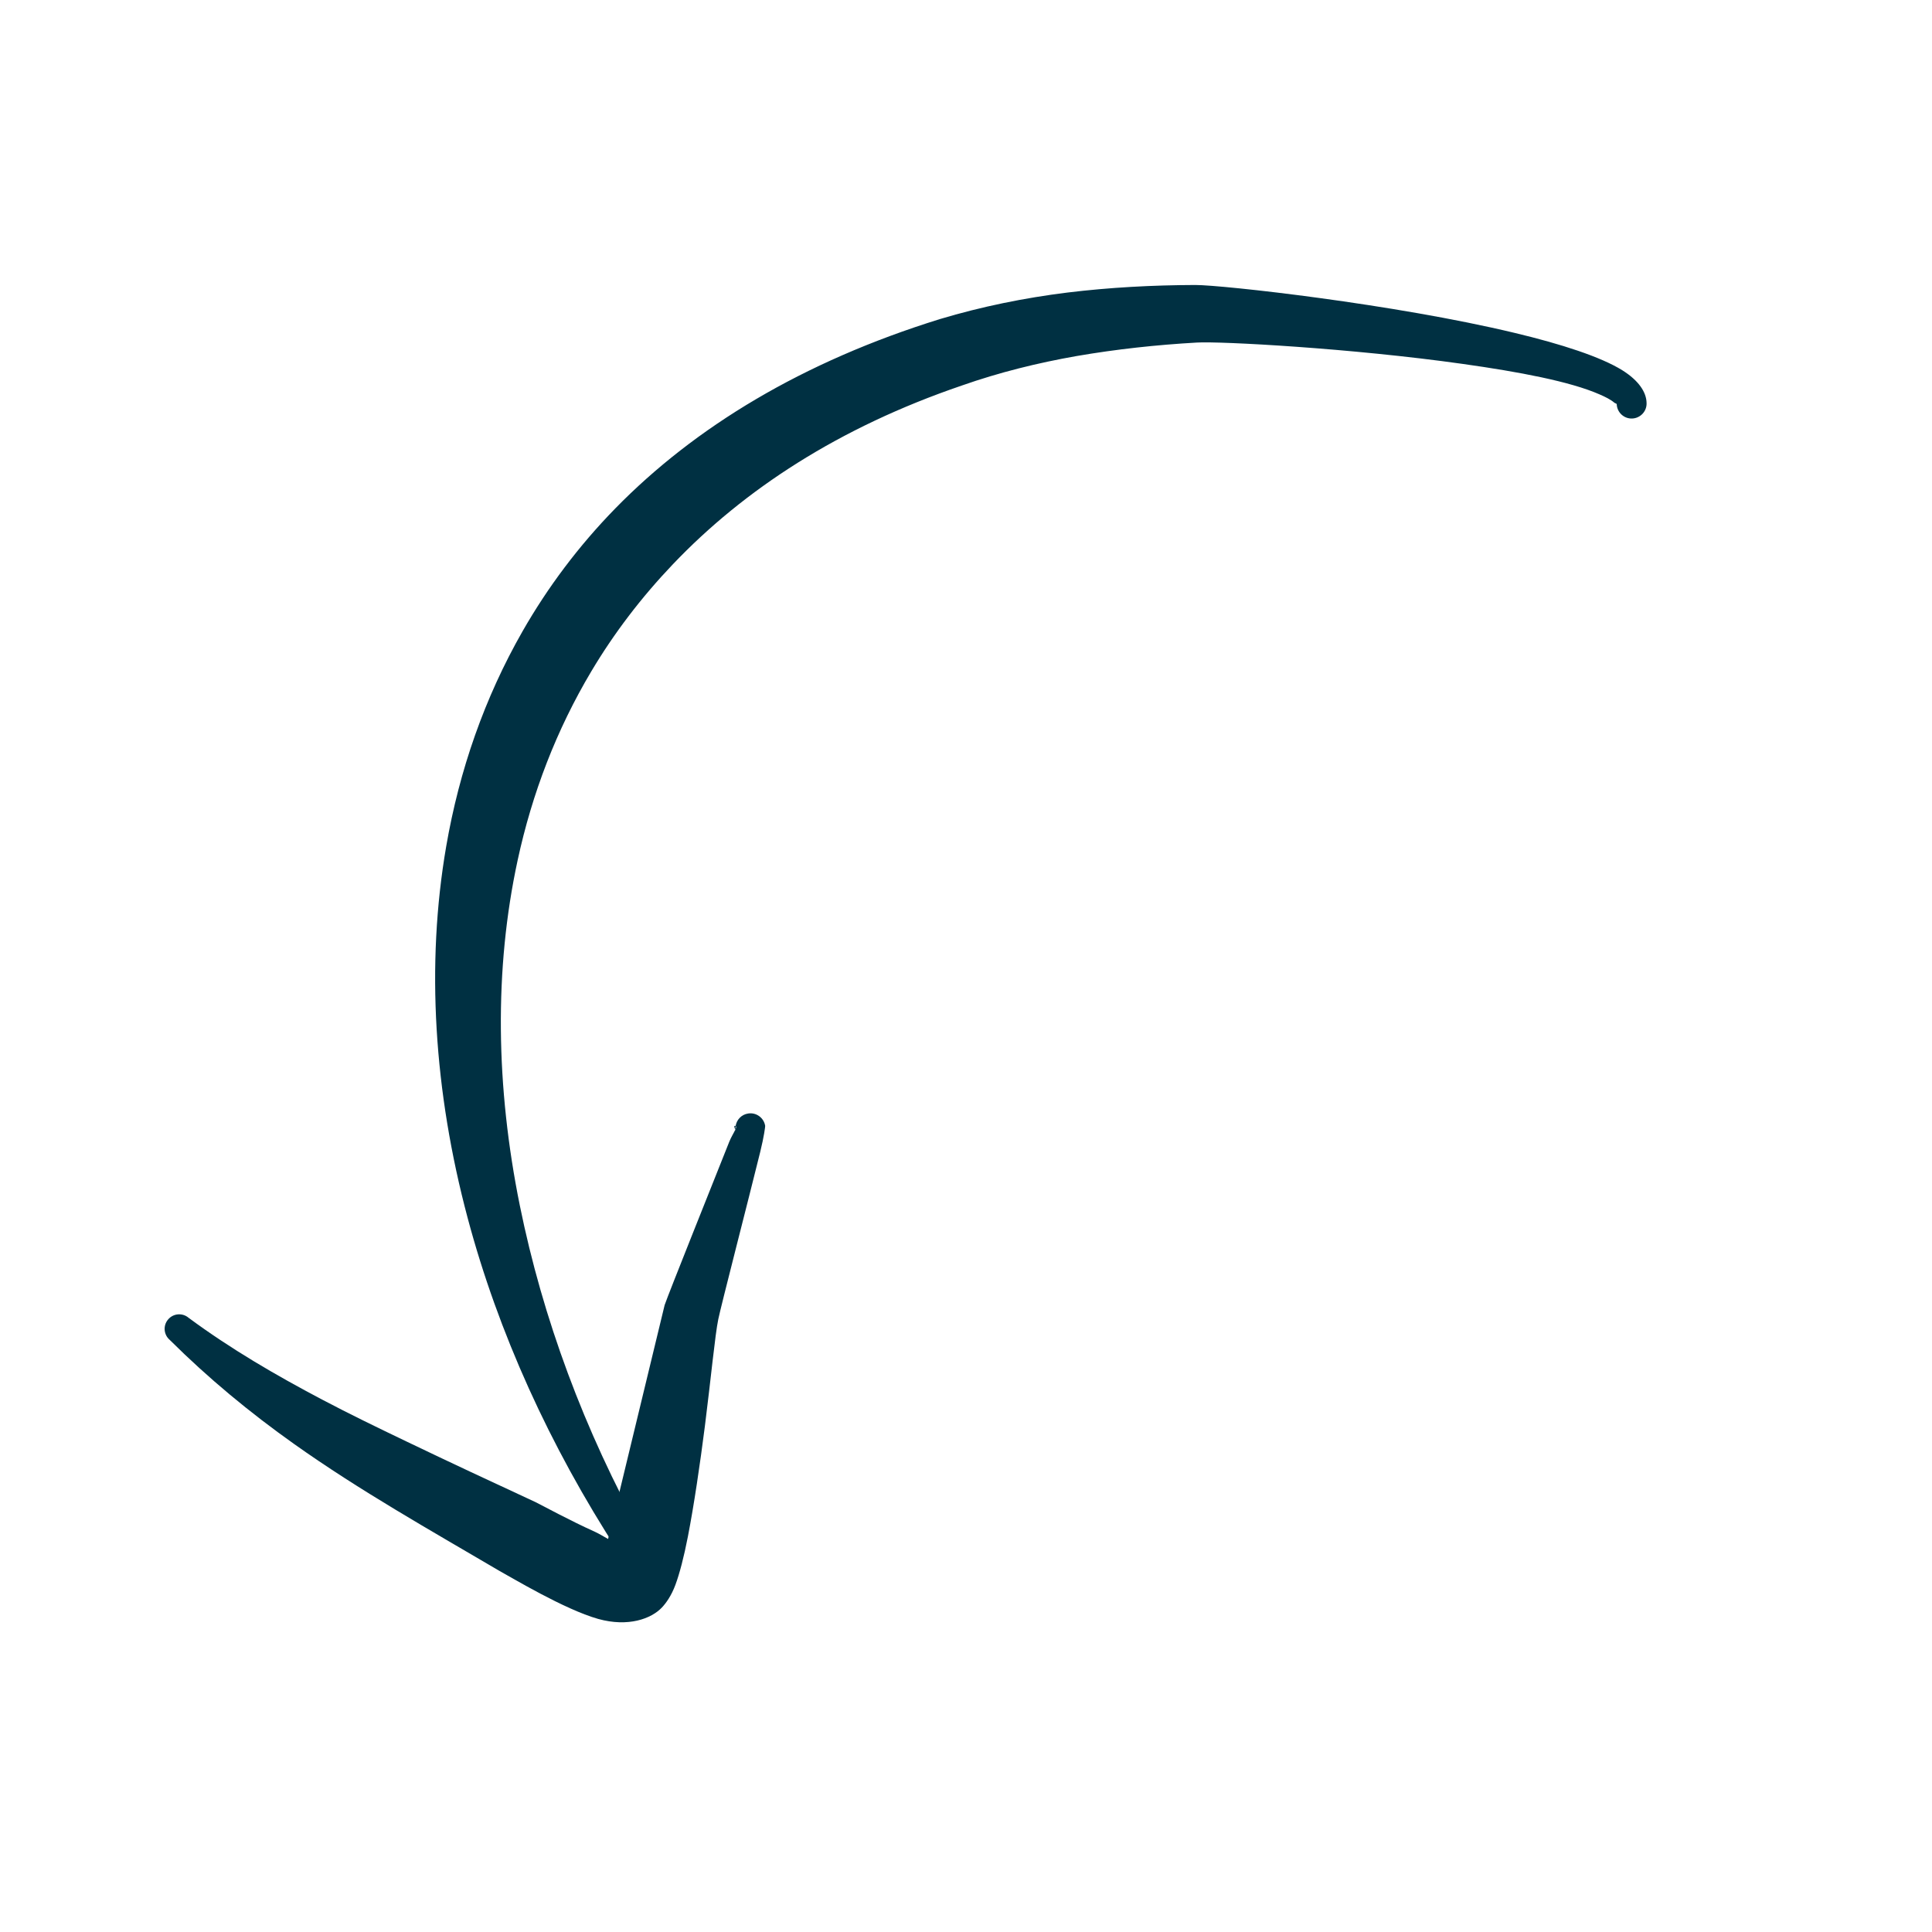
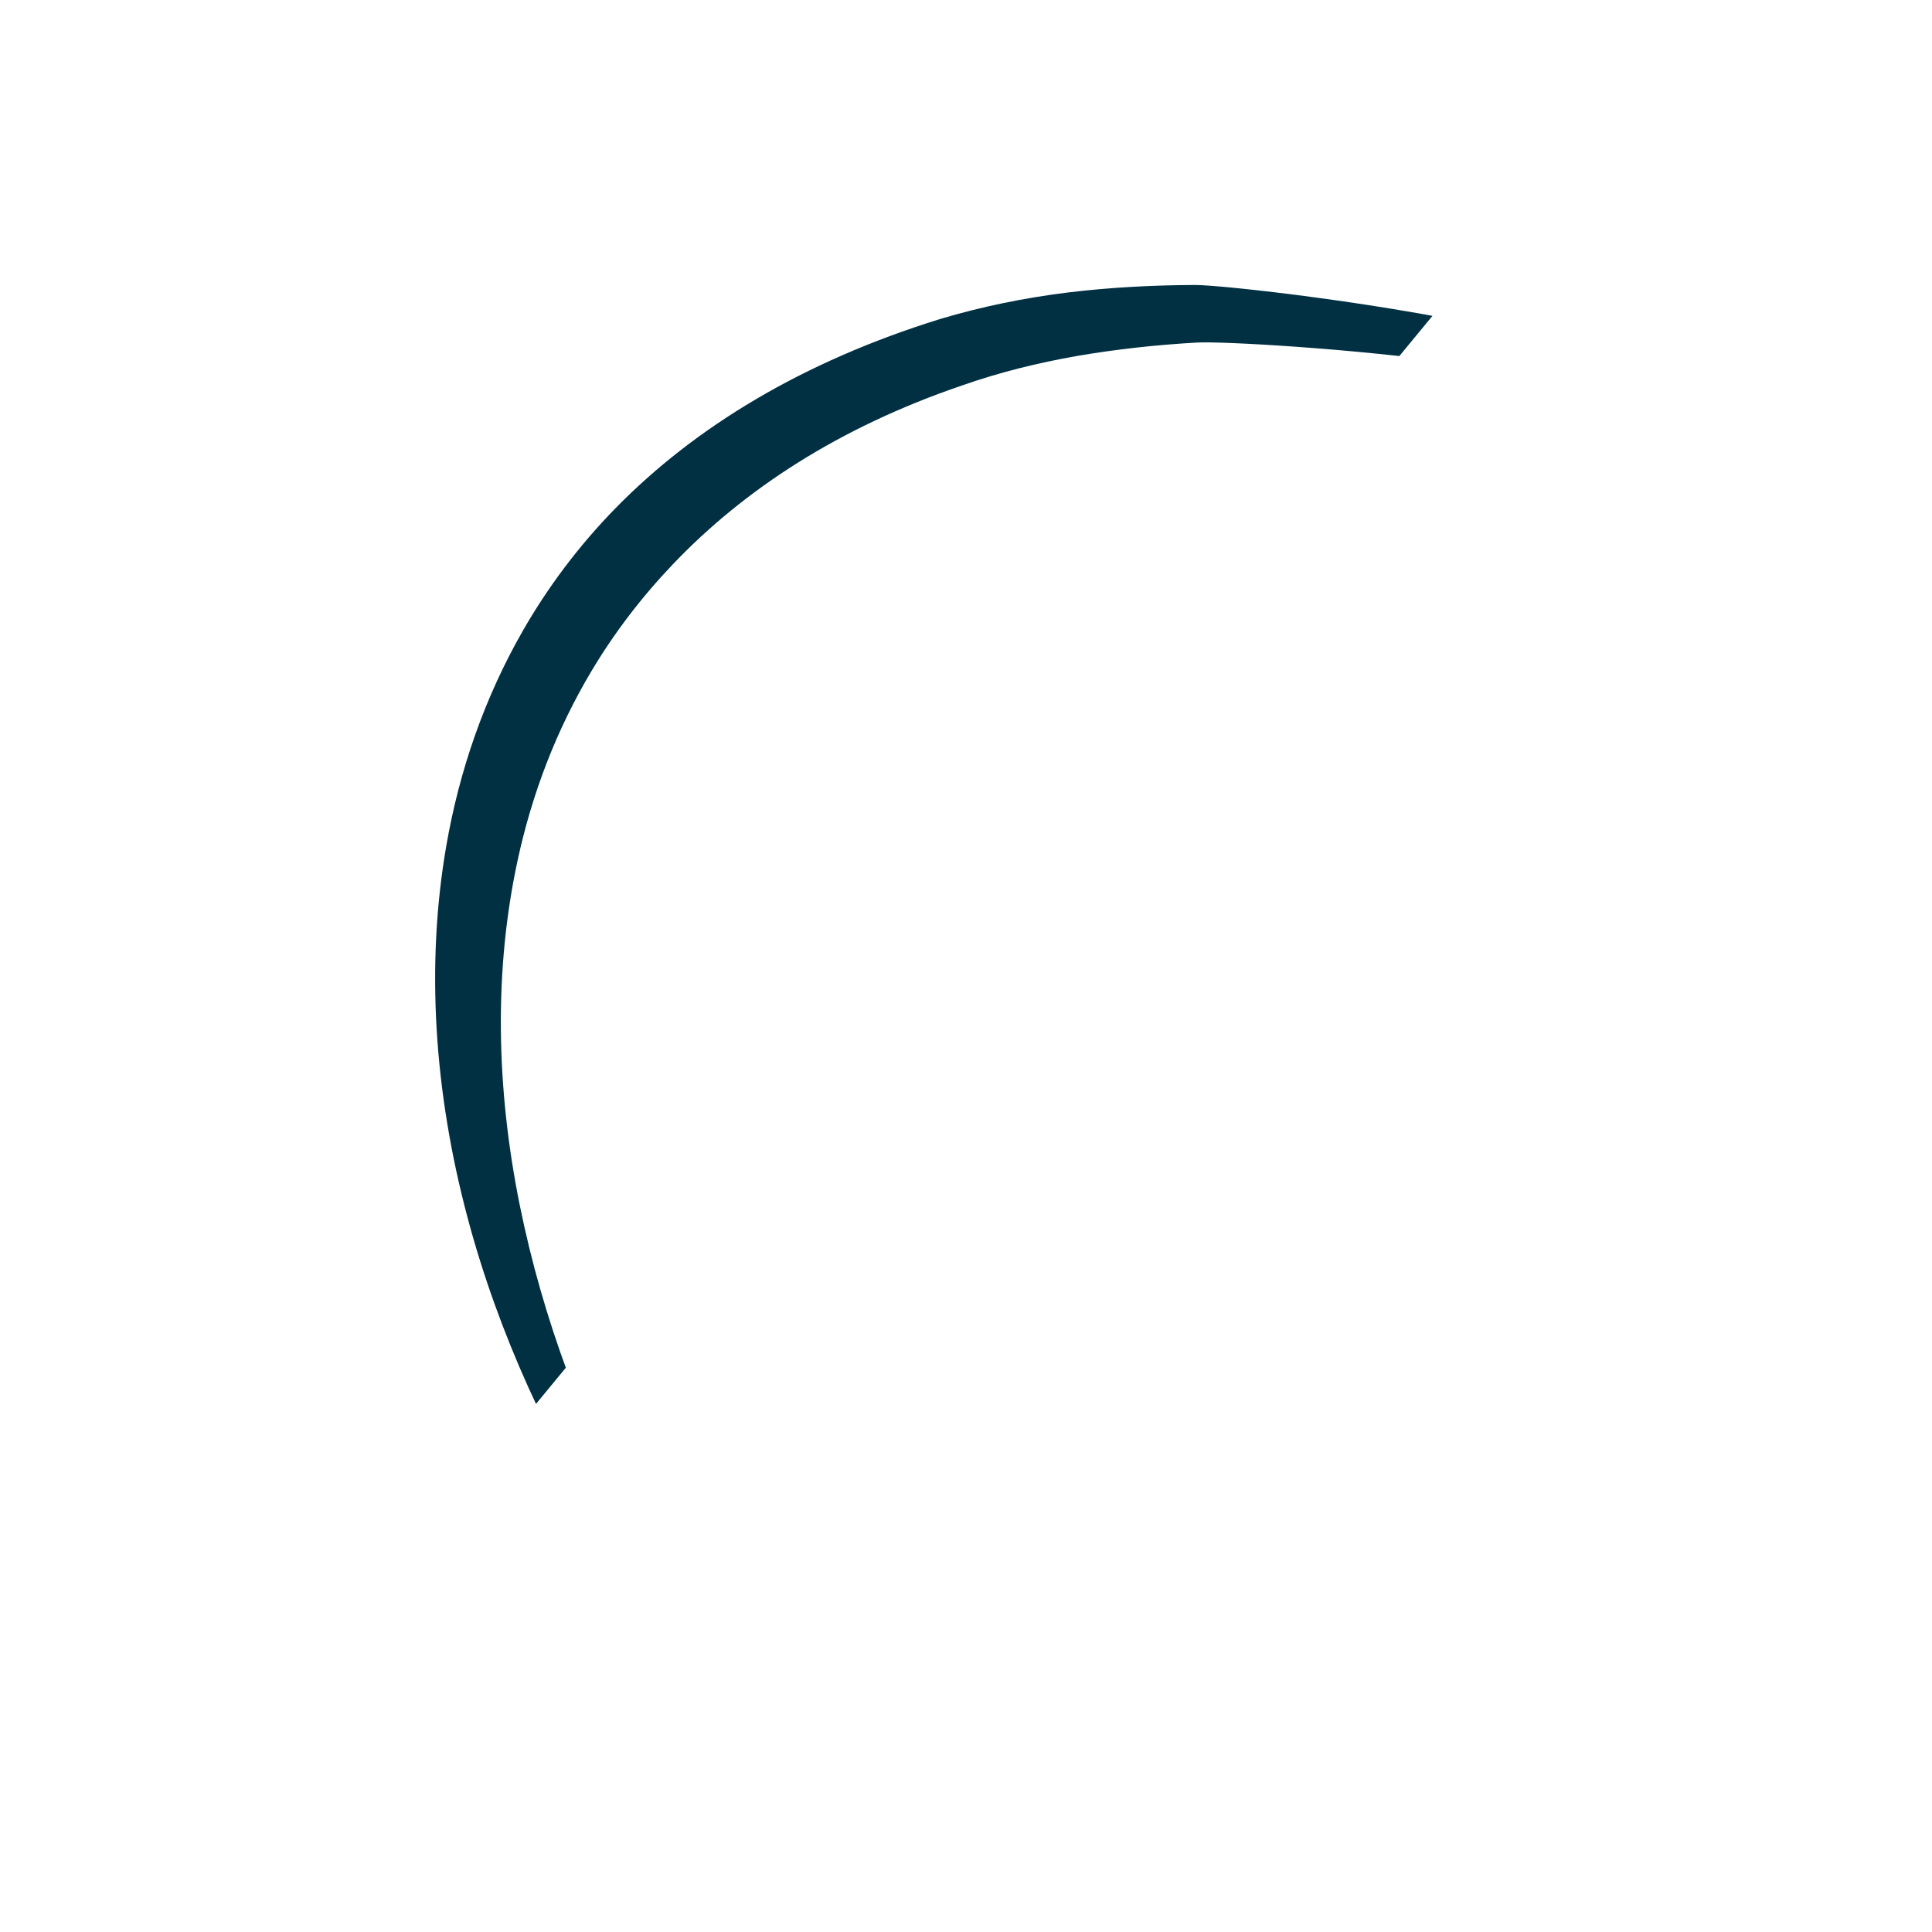
<svg xmlns="http://www.w3.org/2000/svg" width="500" zoomAndPan="magnify" viewBox="0 0 375 375" height="500" preserveAspectRatio="xMidYMid meet" version="1.2">
  <defs>
    <clipPath id="4994e92c99">
      <path d="M 84 55 L 320 55 L 320 303 L 84 303 Z M 84 55" />
    </clipPath>
    <clipPath id="32e437dcf4">
-       <path d="M -8.59 114.648 L 305.828 27.582 L 366.879 248.035 L 52.461 335.102 Z M -8.59 114.648" />
+       <path d="M -8.59 114.648 L 305.828 27.582 L 52.461 335.102 Z M -8.59 114.648" />
    </clipPath>
    <clipPath id="31e93e16f5">
      <path d="M 306.113 27.504 L -8.305 114.57 L 52.742 335.023 L 367.16 247.957 Z M 306.113 27.504" />
    </clipPath>
    <clipPath id="7ffa5b35aa">
      <path d="M 31 216 L 149 216 L 149 315 L 31 315 Z M 31 216" />
    </clipPath>
    <clipPath id="94571551a3">
      <path d="M -8.59 114.648 L 305.828 27.582 L 366.879 248.035 L 52.461 335.102 Z M -8.59 114.648" />
    </clipPath>
    <clipPath id="f0fbb1b9c3">
-       <path d="M 306.113 27.504 L -8.305 114.57 L 52.742 335.023 L 367.16 247.957 Z M 306.113 27.504" />
-     </clipPath>
+       </clipPath>
  </defs>
  <g id="461cdfa8bf">
    <g clip-rule="nonzero" clip-path="url(#4994e92c99)">
      <g clip-rule="nonzero" clip-path="url(#32e437dcf4)">
        <g clip-rule="nonzero" clip-path="url(#31e93e16f5)">
          <path style="stroke:none;fill-rule:evenodd;fill:#003042;fill-opacity:1;" d="M 313.805 78.465 C 313.793 78.309 313.508 78.305 313.328 78.152 C 312.652 77.57 311.652 77.059 310.445 76.539 C 304.785 74.055 294.848 72.172 283.922 70.637 C 262.312 67.586 236.895 66.219 232.34 66.488 C 224.52 66.93 216.715 67.773 209 69.102 C 201.414 70.434 193.938 72.281 186.652 74.844 C 162.812 82.984 144.434 95.023 130.625 109.504 C 124.457 115.973 119.188 122.898 114.793 130.273 C 108.02 141.633 103.285 153.961 100.473 166.977 C 95.891 188.16 96.238 210.996 100.898 233.992 C 105.316 255.781 113.387 277.676 124.844 298.285 C 125.648 299.621 125.219 301.359 123.883 302.156 C 122.551 302.969 120.82 302.539 120.016 301.199 C 106.707 280.68 96.695 258.637 90.762 236.375 C 84.25 211.945 82.641 187.289 86.609 164.273 C 89.156 149.508 94.059 135.41 101.453 122.484 C 106.32 113.984 112.297 105.988 119.43 98.684 C 134.914 82.852 155.805 70.199 182.445 61.93 C 190.543 59.504 198.809 57.824 207.172 56.785 C 215.406 55.781 223.711 55.344 232.004 55.316 C 237.391 55.324 270.586 58.996 294.016 64.621 C 303.09 66.789 310.715 69.273 314.887 71.867 C 318.074 73.859 319.574 76.141 319.598 78.219 C 319.668 79.801 318.426 81.156 316.828 81.234 C 315.234 81.312 313.875 80.066 313.805 78.465 Z M 313.805 78.465" />
        </g>
      </g>
    </g>
    <g clip-rule="nonzero" clip-path="url(#7ffa5b35aa)">
      <g clip-rule="nonzero" clip-path="url(#94571551a3)">
        <g clip-rule="nonzero" clip-path="url(#f0fbb1b9c3)">
          <path style="stroke:none;fill-rule:evenodd;fill:#003042;fill-opacity:1;" d="M 118.027 298.715 L 129.004 253.316 C 129.762 251.078 138.18 230.109 141.547 221.621 C 141.898 220.734 142.453 219.871 142.719 219.27 C 142.594 218.984 142.359 218.398 142.75 218.535 L 142.789 218.562 C 142.762 218.773 142.75 218.98 142.762 219.18 L 142.754 219.203 L 142.719 219.27 L 142.789 219.434 L 142.762 219.18 C 142.902 218.875 142.938 218.645 142.789 218.562 C 142.969 217.34 143.926 216.324 145.211 216.133 C 146.789 215.875 148.273 216.965 148.52 218.535 C 148.539 218.633 148.305 220.562 147.57 223.539 C 145.422 232.277 139.863 253.812 139.414 256.086 C 138.793 259.07 137.992 267.539 136.82 276.797 C 135.871 284.23 134.707 292.129 133.523 298.23 C 132.75 302.23 131.879 305.512 131.098 307.613 C 130.297 309.777 129.254 311.184 128.488 312.004 C 126.422 314.195 121.949 315.859 116.113 314.234 C 109.508 312.375 99.211 306.133 96.973 304.93 C 83.559 297.035 69.879 289.359 57.129 280.309 C 48.52 274.203 40.438 267.527 32.938 260.066 C 31.758 259.055 31.621 257.27 32.637 256.098 C 33.648 254.906 35.43 254.777 36.609 255.785 C 44.805 261.844 53.512 266.906 62.5 271.648 C 67.891 274.492 73.355 277.133 78.867 279.777 C 87.215 283.789 95.586 287.688 103.934 291.555 C 105.383 292.27 110.535 295.098 115.492 297.328 C 116.258 297.684 117.164 298.223 118.027 298.715 Z M 119.488 299.504 C 120.434 298.836 121.297 298.477 121.215 299.473 C 121.152 300.117 120.449 299.969 119.488 299.504 Z M 119.488 299.504" />
        </g>
      </g>
    </g>
  </g>
</svg>